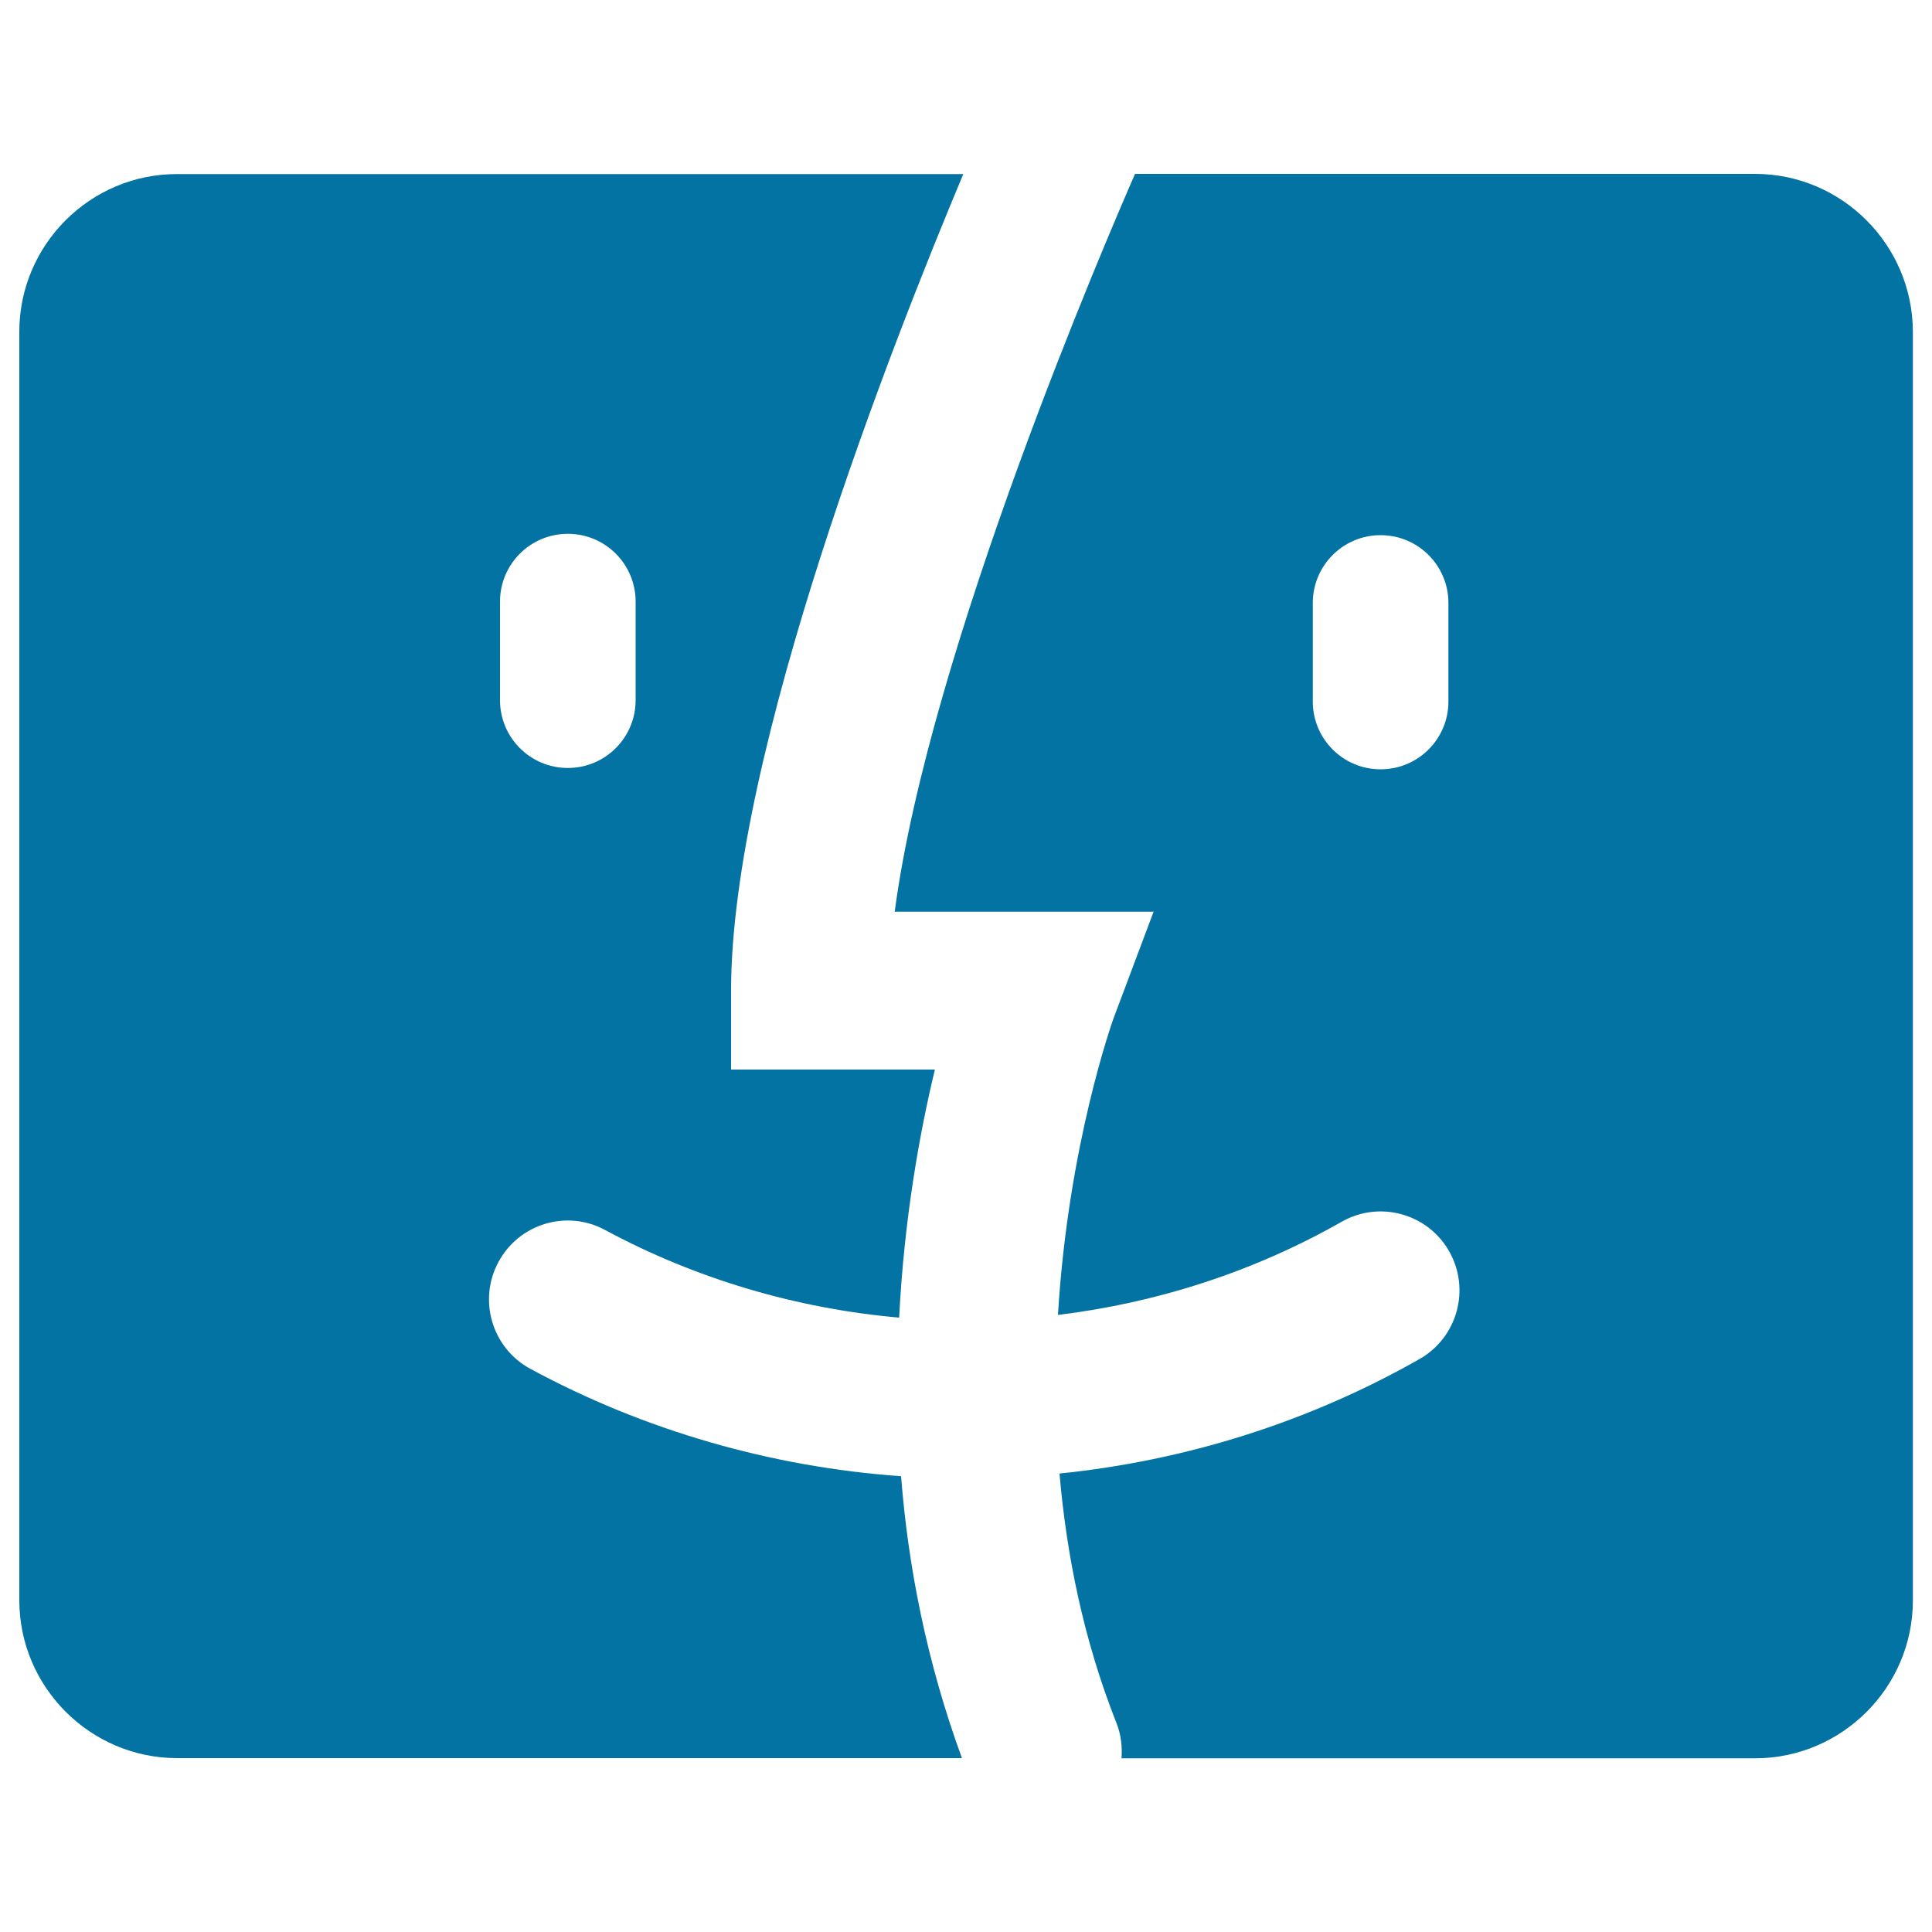
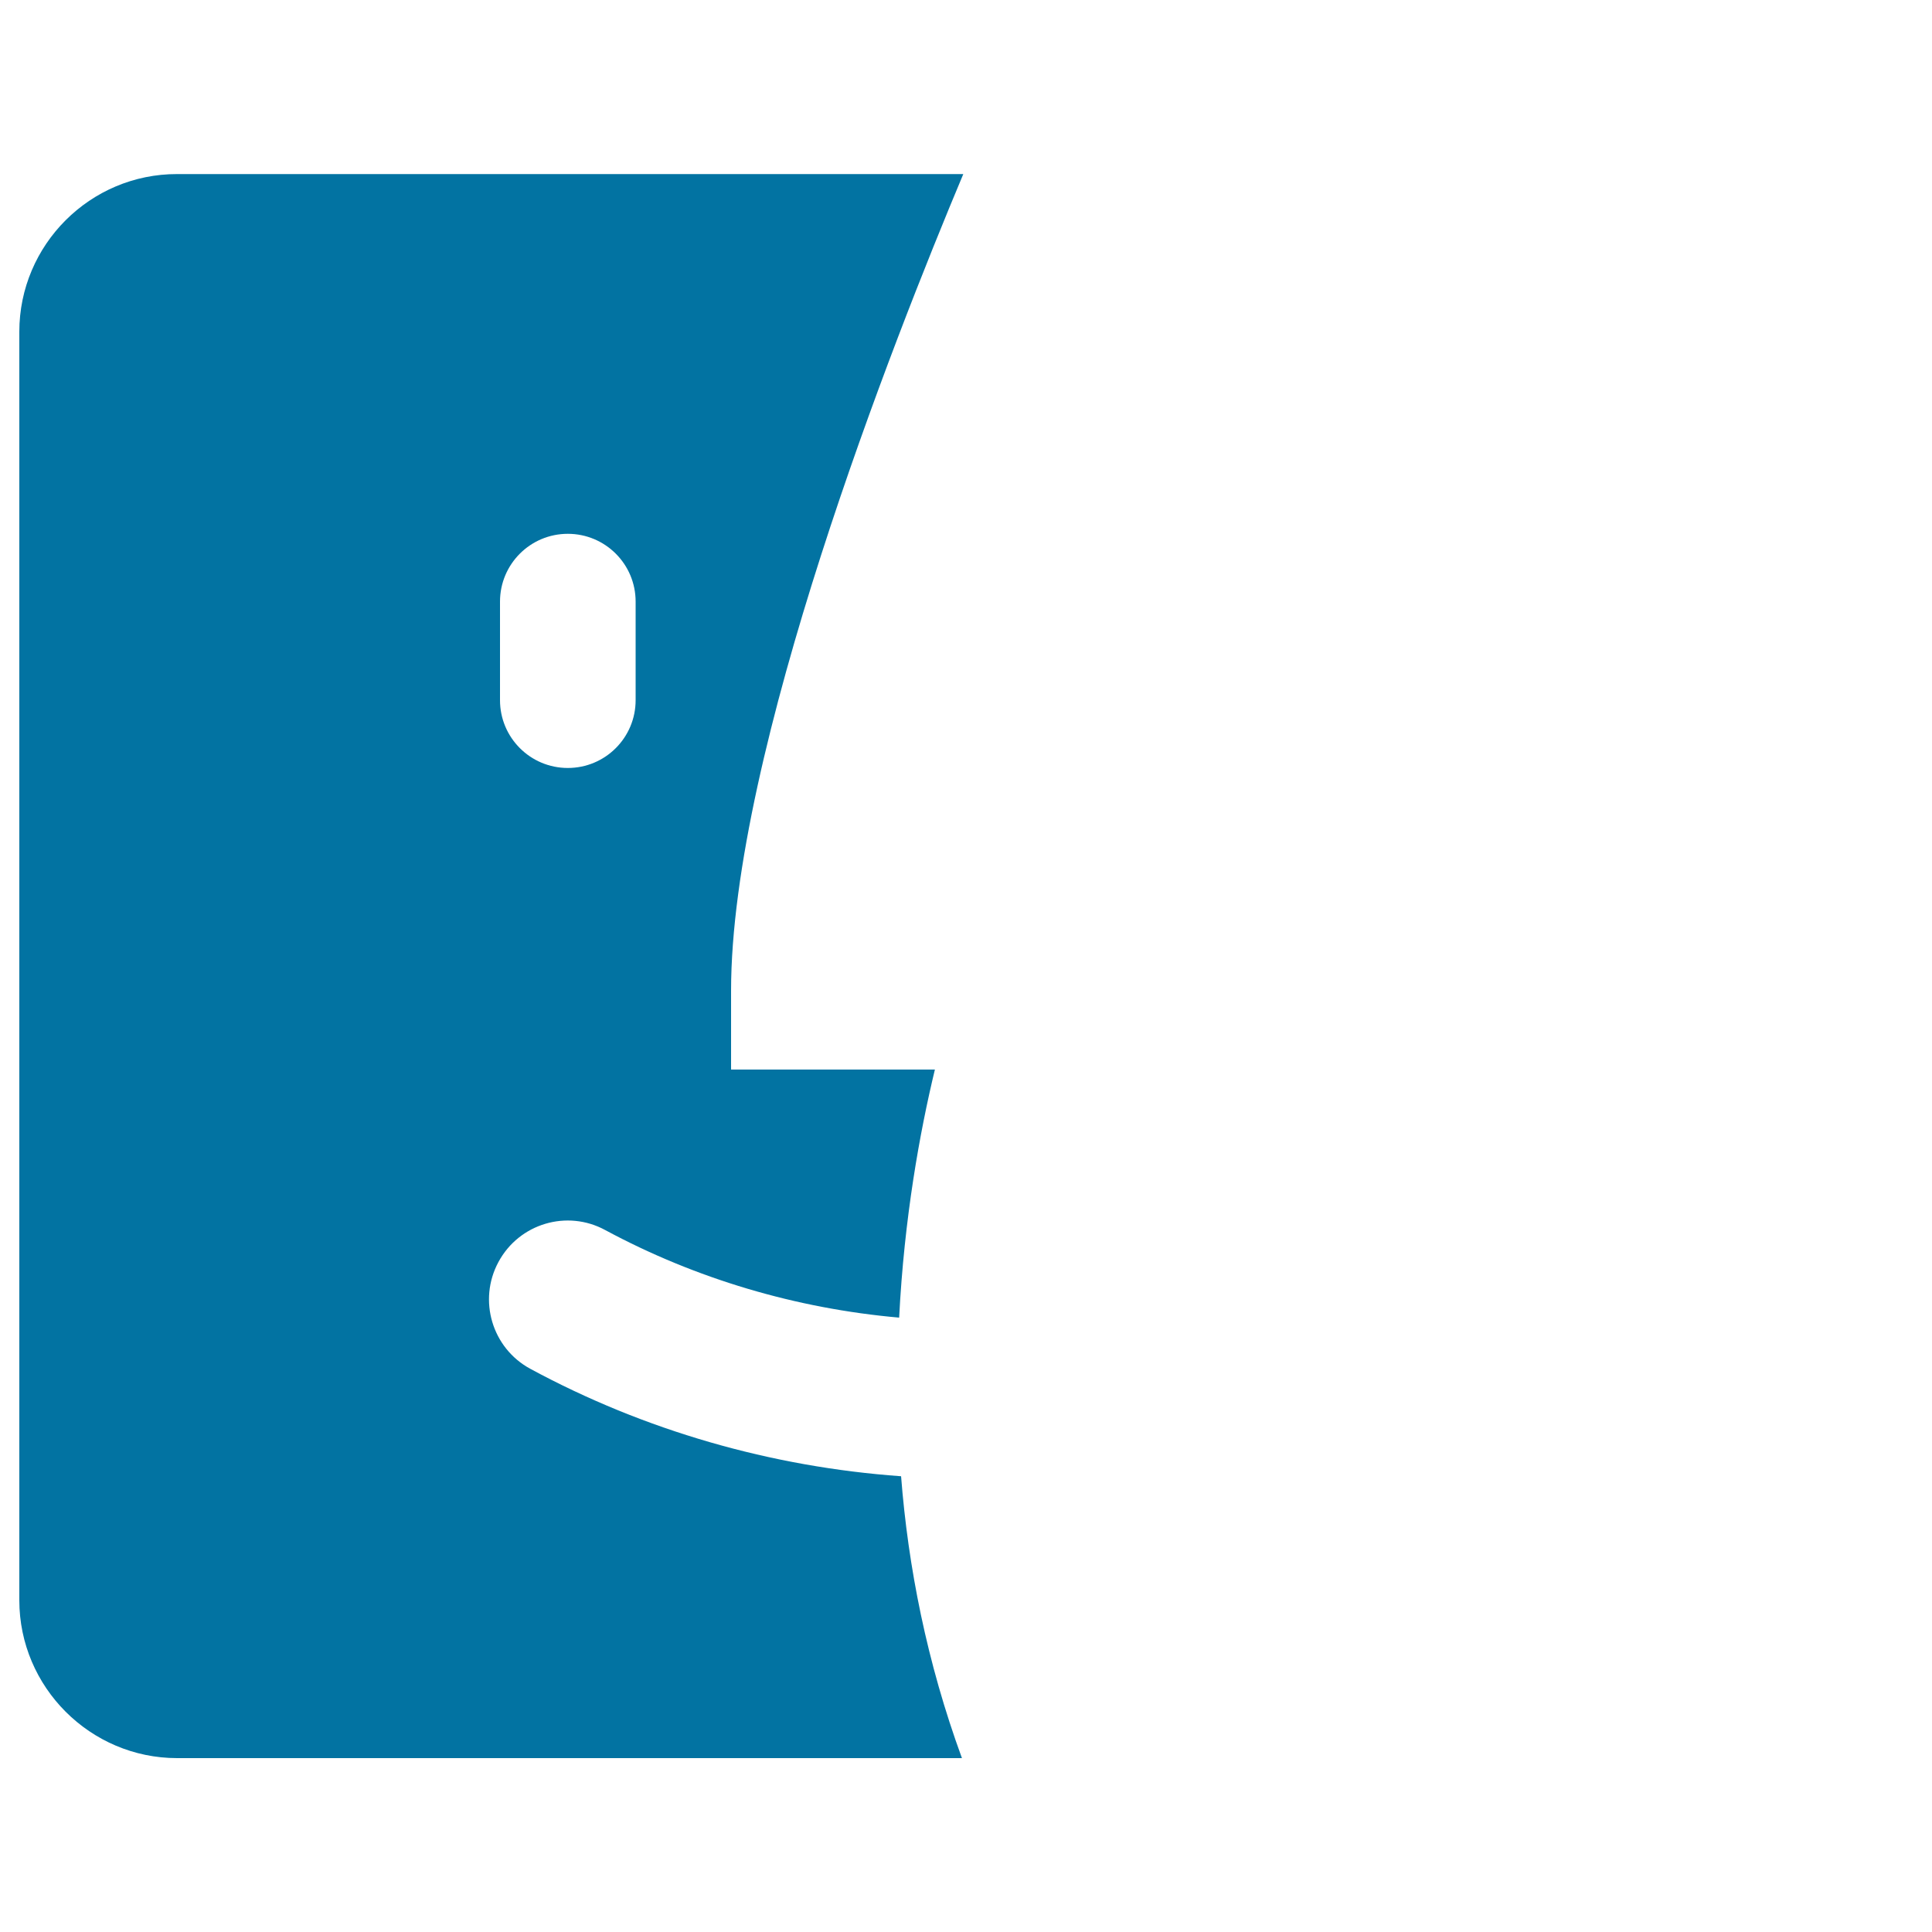
<svg xmlns="http://www.w3.org/2000/svg" viewBox="0 0 1000 1000" style="fill:#0273a2">
  <title>Happy Mac Logo SVG icon</title>
  <g>
    <g>
      <g>
        <path d="M274.5,708.5c-19.8-10.7-27.2-35.5-16.5-55.3c10.7-19.9,35.5-27.3,55.3-16.5c46.8,25.2,98.8,40.6,152.1,45.3c2.6-51.5,10.7-96.1,18.5-128.4H378.4v-40.8c0-123.4,84.1-336.7,120.2-422.7H91.7C46.7,90,10,126.7,10,171.7v656.6c0,44.9,36.7,81.7,81.7,81.7h406.2c-18.2-49.7-27.9-99.3-31.5-145.9C399.2,759.3,333.5,740.4,274.5,708.5z M258.8,311.4c0-19.4,15.7-35.1,35.1-35.1c19.4,0,35.1,15.7,35.1,35.1v51c0,19.4-15.7,35.1-35.1,35.1c-19.4,0-35.1-15.7-35.1-35.1V311.4z" />
-         <path d="M908.4,90H587.5C573.8,121.3,481,336.3,463.1,471.9h134l-20.7,55.1c-0.4,1.1-23.5,65.3-28.8,153.6c51.6-6.3,101.6-22.5,146.8-48.2c19.6-11.2,44.6-4.3,55.7,15.3c11.1,19.6,4.3,44.5-15.3,55.7C677.5,736,613.9,756,548.4,762.7c3.6,41.8,12.3,85.7,29.5,129.2c2.4,6,3,12.2,2.6,18.2h327.9c44.9,0,81.7-36.7,81.7-81.7V171.7C990,126.7,953.3,90,908.4,90z M749.7,363.1c0,19.4-15.7,35.1-35.1,35.1c-19.4,0-35.1-15.7-35.1-35.1v-51c0-19.4,15.7-35.1,35.1-35.1c19.4,0,35.1,15.7,35.1,35.1V363.1z" />
      </g>
    </g>
  </g>
</svg>